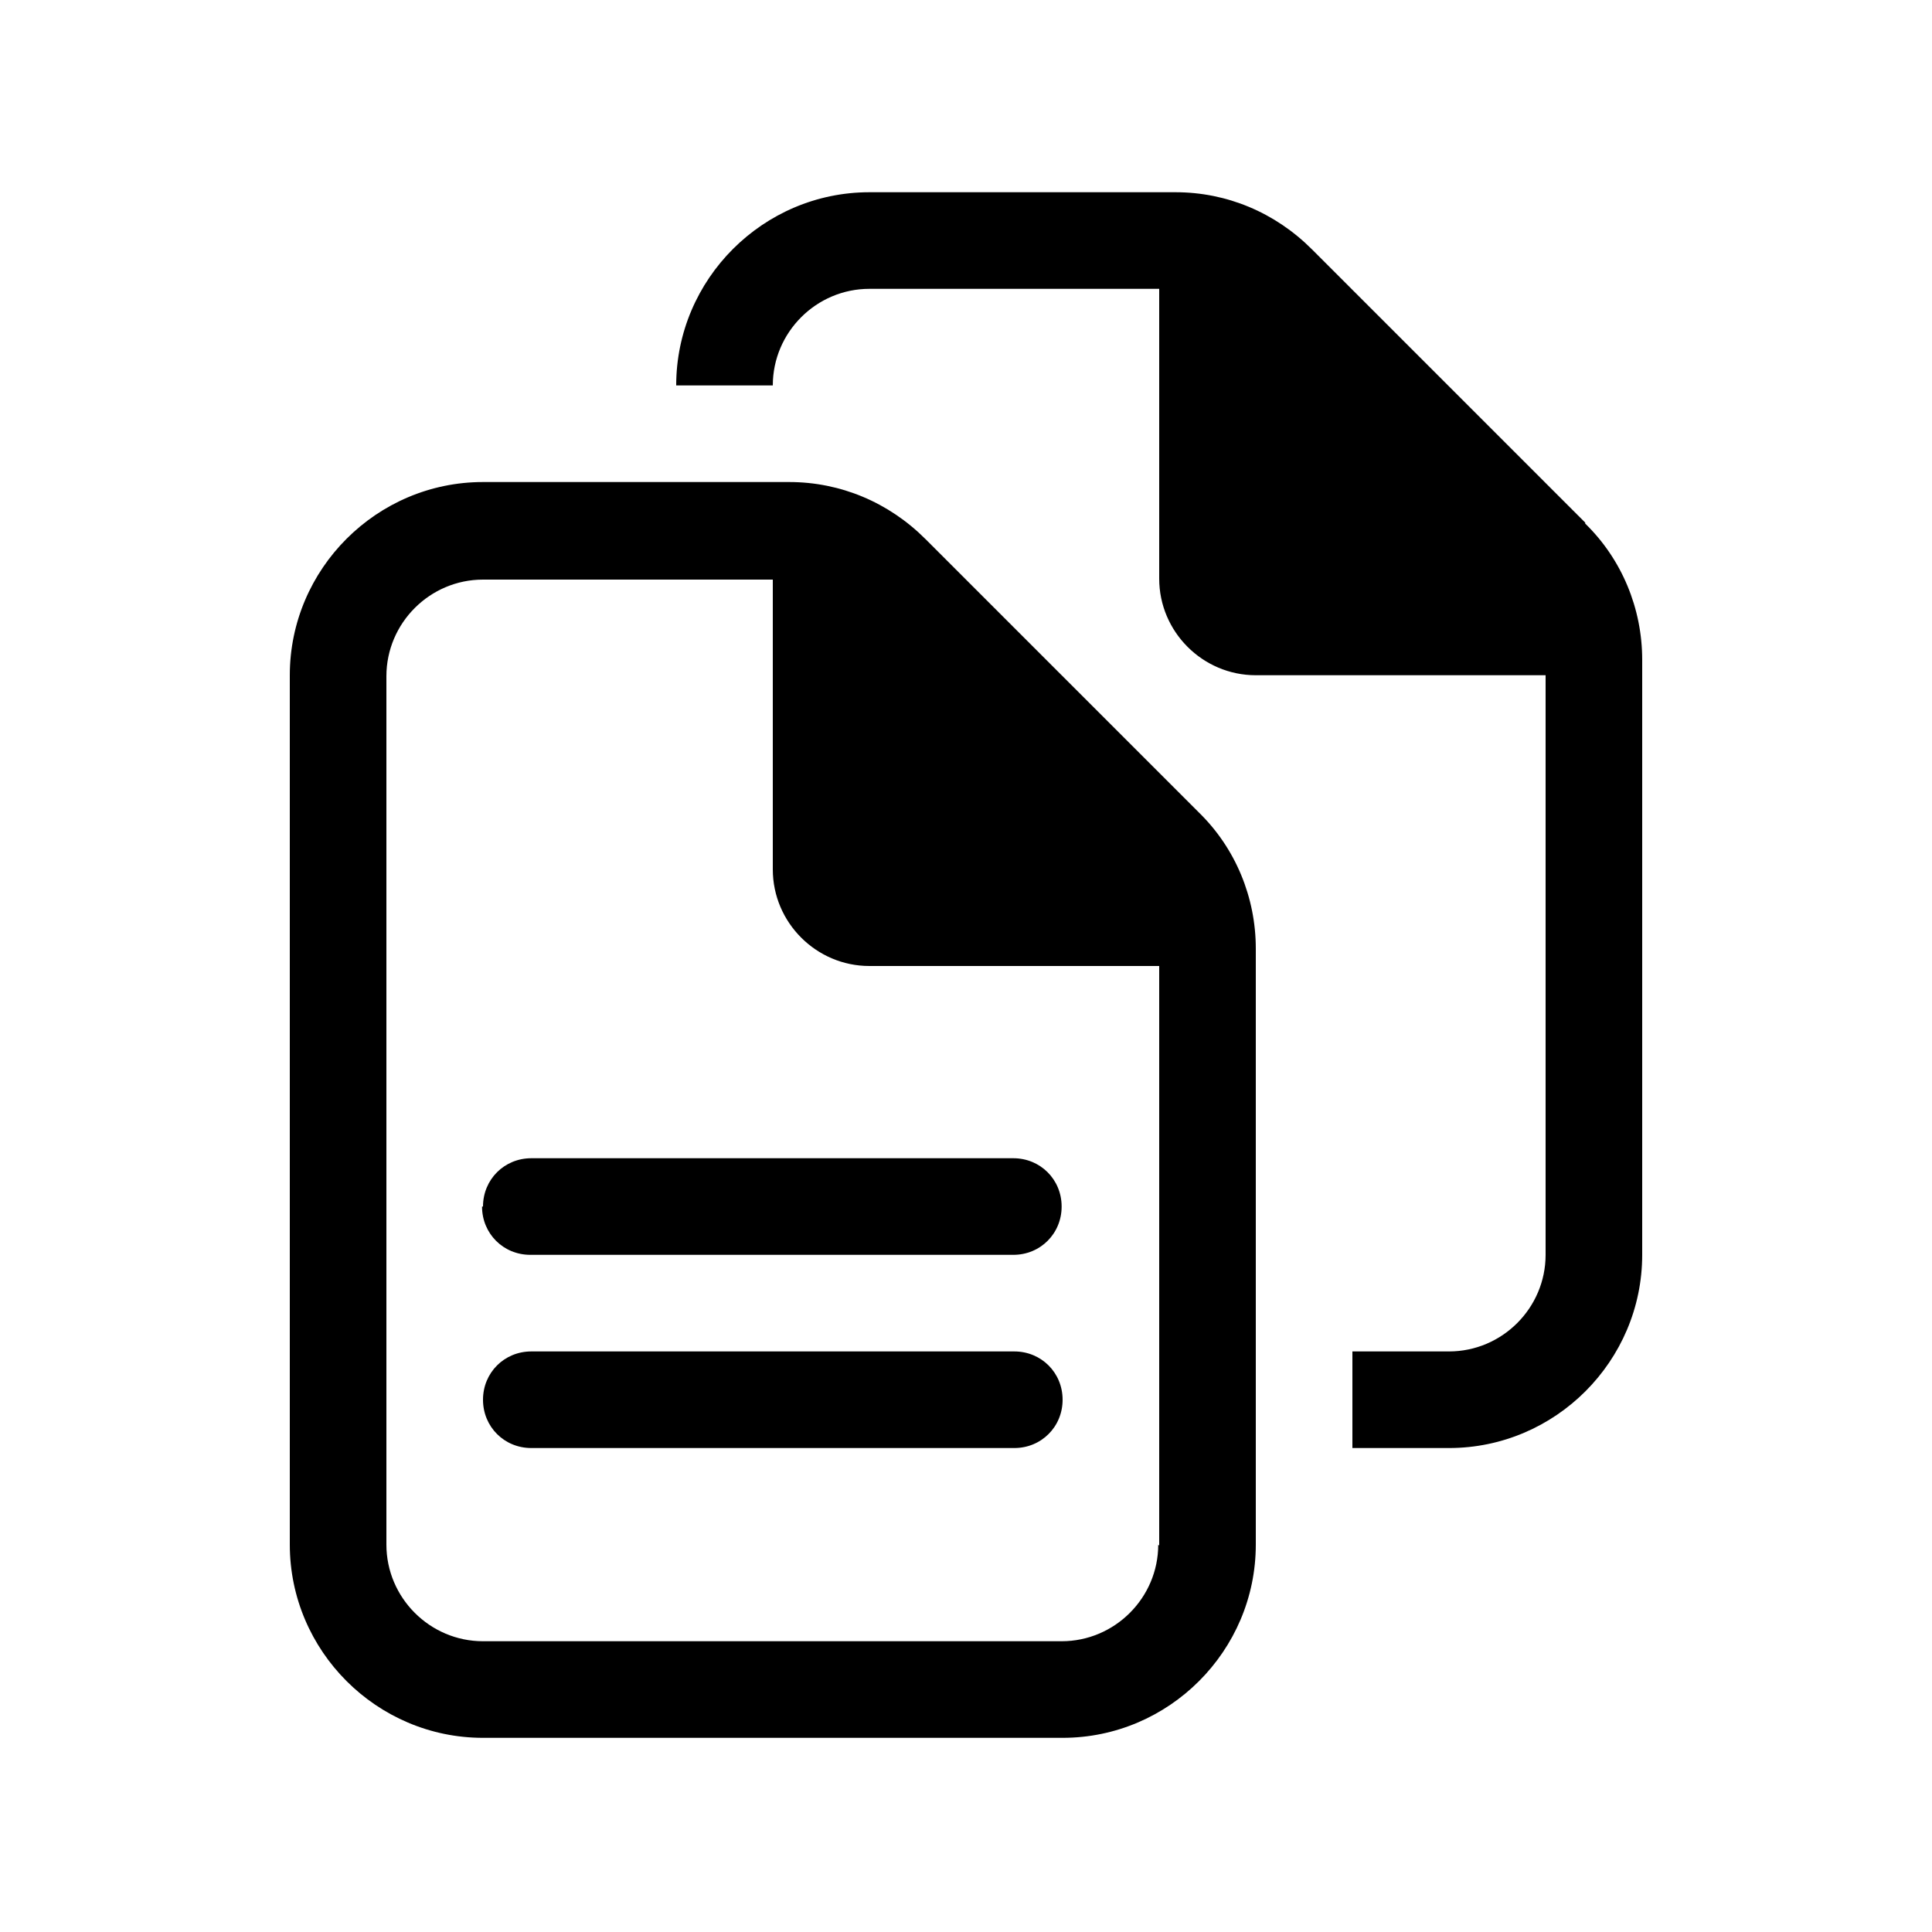
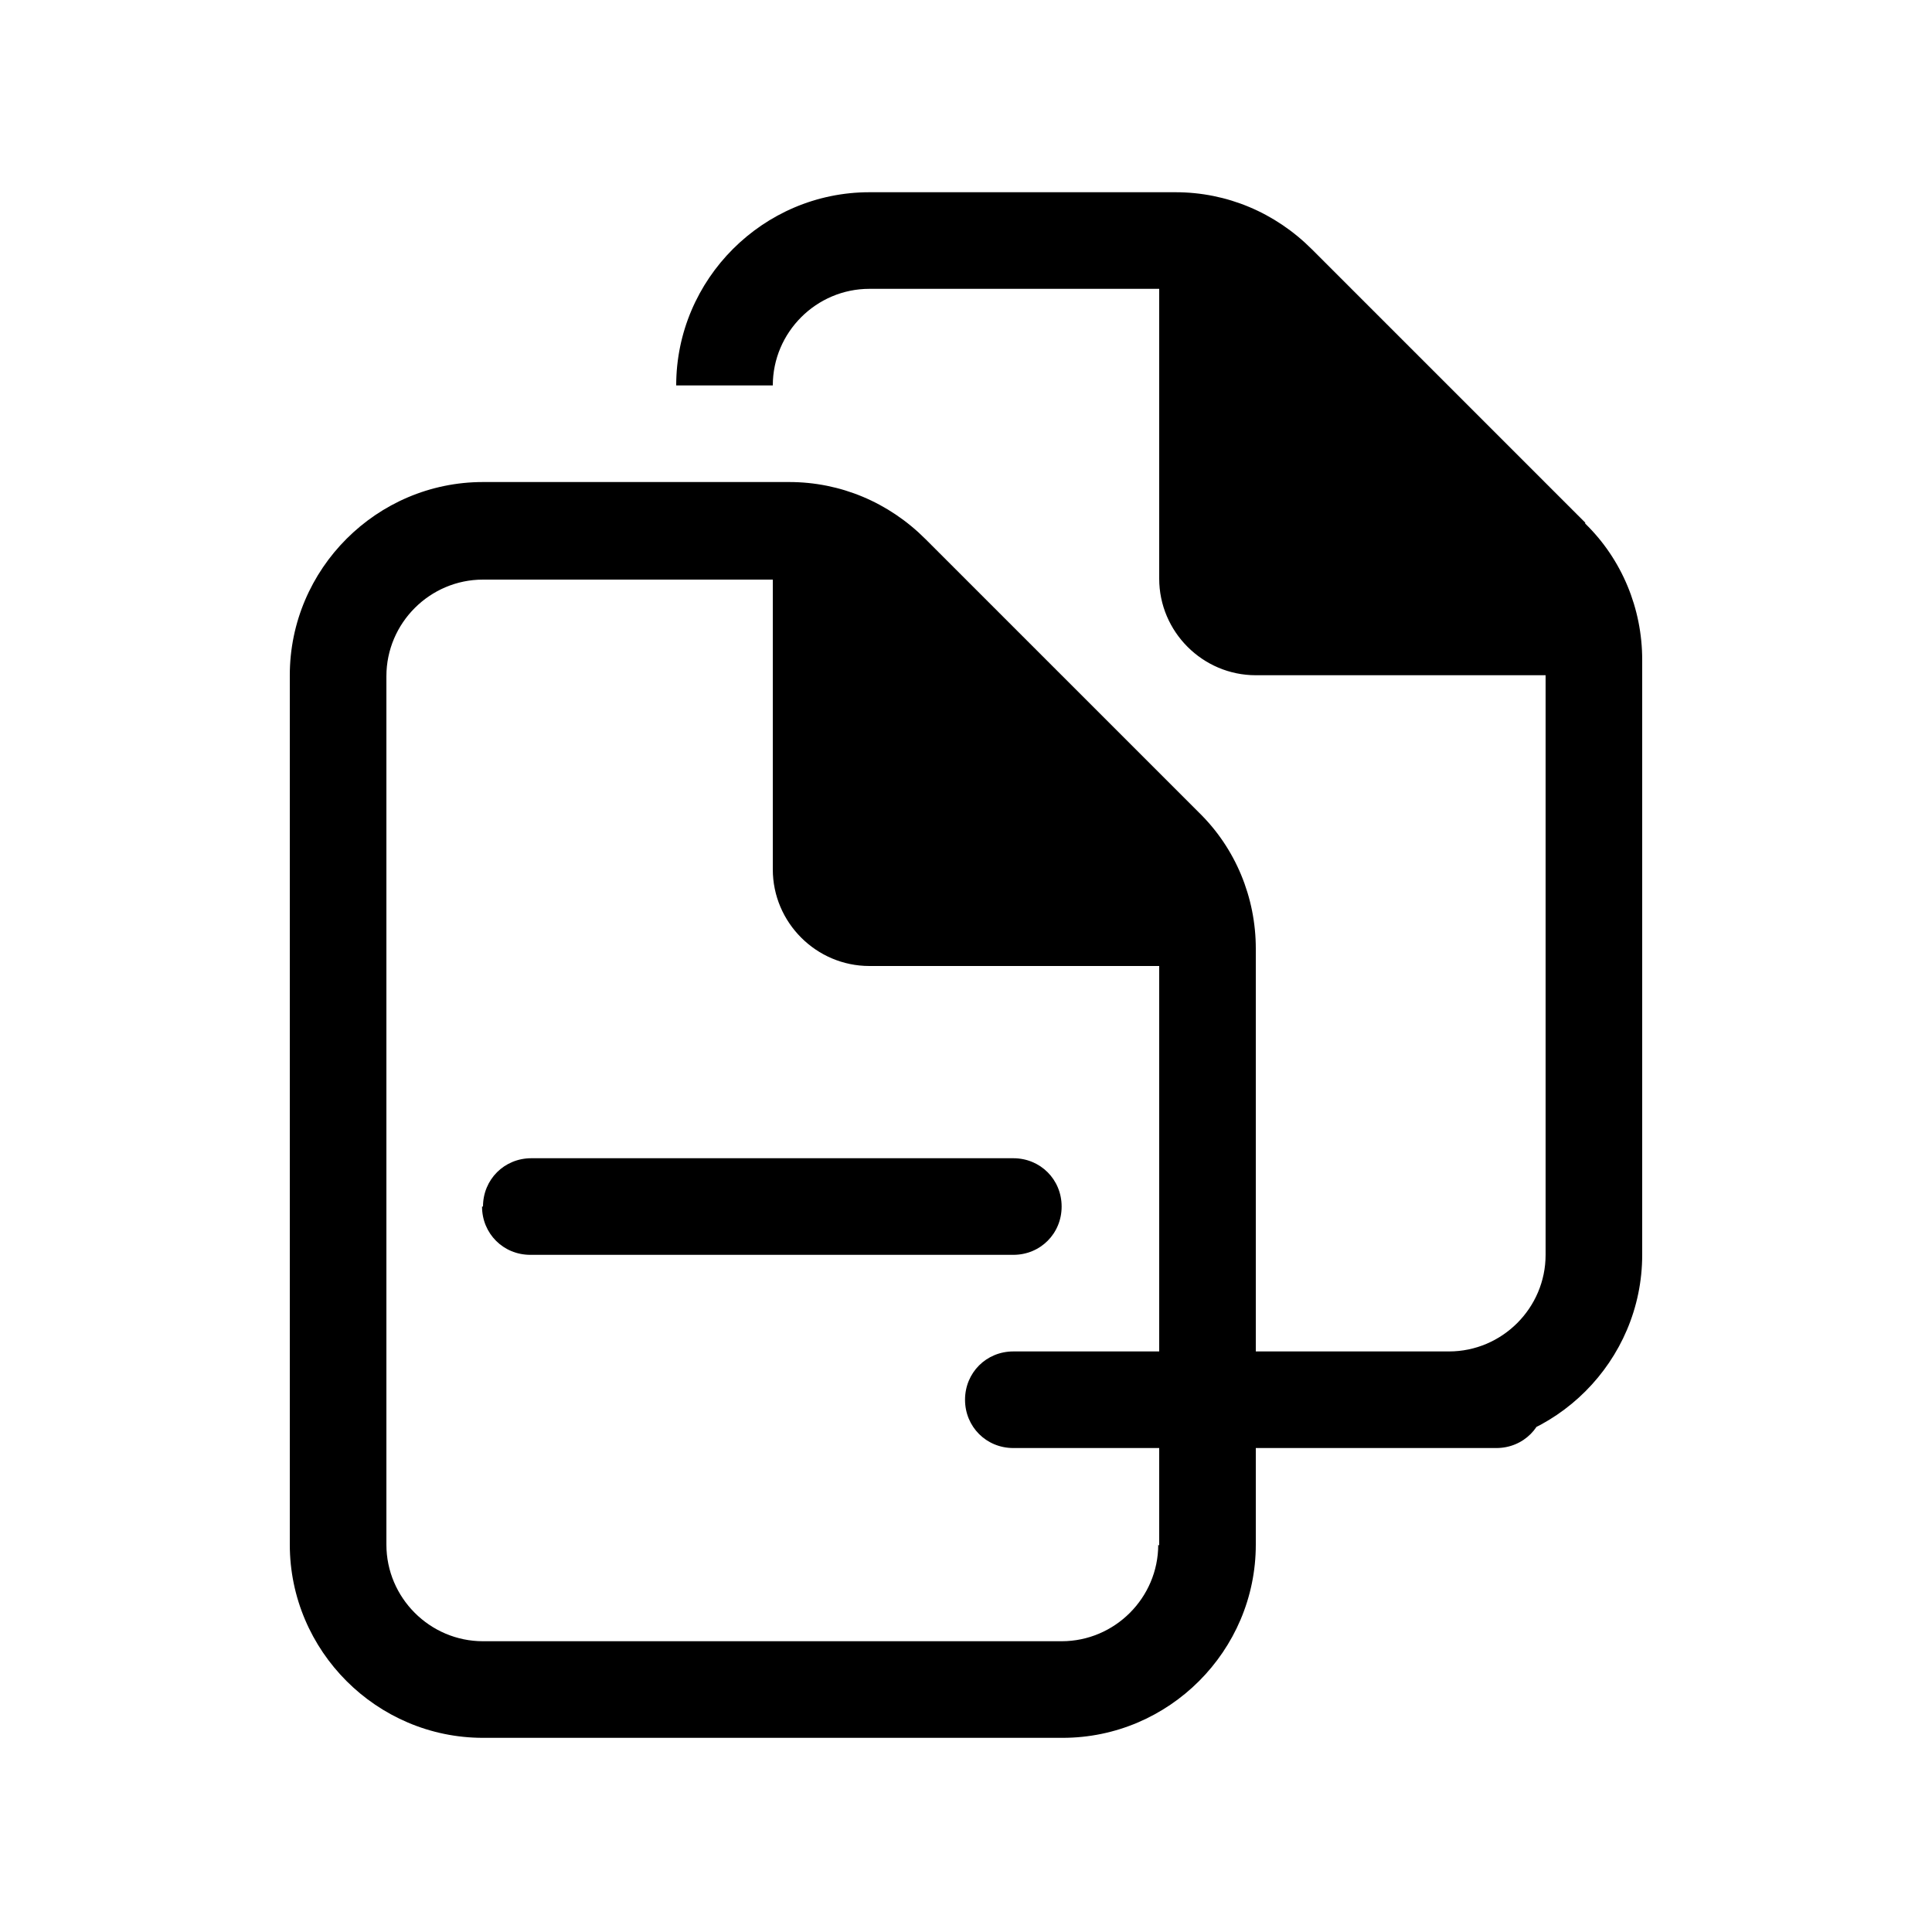
<svg xmlns="http://www.w3.org/2000/svg" id="Ebene_2" viewBox="0 0 20 20">
  <defs>
    <style>.cls-1{fill:none;}</style>
  </defs>
  <g id="____OPEN____">
    <g id="open_documents">
-       <path class="cls-1" d="M0,0H20V20H0V0Z" />
-       <path d="M16.41,5.41l-2.83-2.83c-.38-.38-.88-.59-1.41-.59h-3.17c-1.1,0-2,.9-2,2h1c0-.55,.45-1,1-1h3v3c0,.55,.45,1,1,1h3v6c0,.55-.45,1-1,1h-1v1h1c1.1,0,2-.9,2-2V6.83c0-.53-.21-1.04-.59-1.41Zm-6.83,.17c-.38-.38-.88-.59-1.41-.59h-3.17c-1.1,0-2,.9-2,2v9c0,1.1,.9,2,2,2h6c1.1,0,2-.9,2-2v-6.17c0-.53-.21-1.04-.59-1.41l-2.83-2.83Zm2.41,10.41c0,.55-.45,1-1,1H5c-.55,0-1-.45-1-1V7c0-.55,.45-1,1-1h3v3c0,.55,.45,1,1,1h3v6Zm-7-3.5c0,.28,.22,.5,.5,.5h5c.28,0,.5-.22,.5-.5s-.22-.5-.5-.5H5.5c-.28,0-.5,.22-.5,.5Zm5.5,1.5H5.5c-.28,0-.5,.22-.5,.5s.22,.5,.5,.5h5c.28,0,.5-.22,.5-.5s-.22-.5-.5-.5Z" />
+       <path d="M16.41,5.41l-2.83-2.83c-.38-.38-.88-.59-1.41-.59h-3.17c-1.1,0-2,.9-2,2h1c0-.55,.45-1,1-1h3v3c0,.55,.45,1,1,1h3v6c0,.55-.45,1-1,1h-1v1h1c1.1,0,2-.9,2-2V6.83c0-.53-.21-1.04-.59-1.41Zm-6.83,.17c-.38-.38-.88-.59-1.41-.59h-3.17c-1.1,0-2,.9-2,2v9c0,1.1,.9,2,2,2h6c1.1,0,2-.9,2-2v-6.17c0-.53-.21-1.04-.59-1.41l-2.83-2.83Zm2.41,10.41c0,.55-.45,1-1,1H5c-.55,0-1-.45-1-1V7c0-.55,.45-1,1-1h3v3c0,.55,.45,1,1,1h3v6Zm-7-3.5c0,.28,.22,.5,.5,.5h5c.28,0,.5-.22,.5-.5s-.22-.5-.5-.5H5.5c-.28,0-.5,.22-.5,.5Zm5.5,1.5c-.28,0-.5,.22-.5,.5s.22,.5,.5,.5h5c.28,0,.5-.22,.5-.5s-.22-.5-.5-.5Z" />
    </g>
  </g>
</svg>